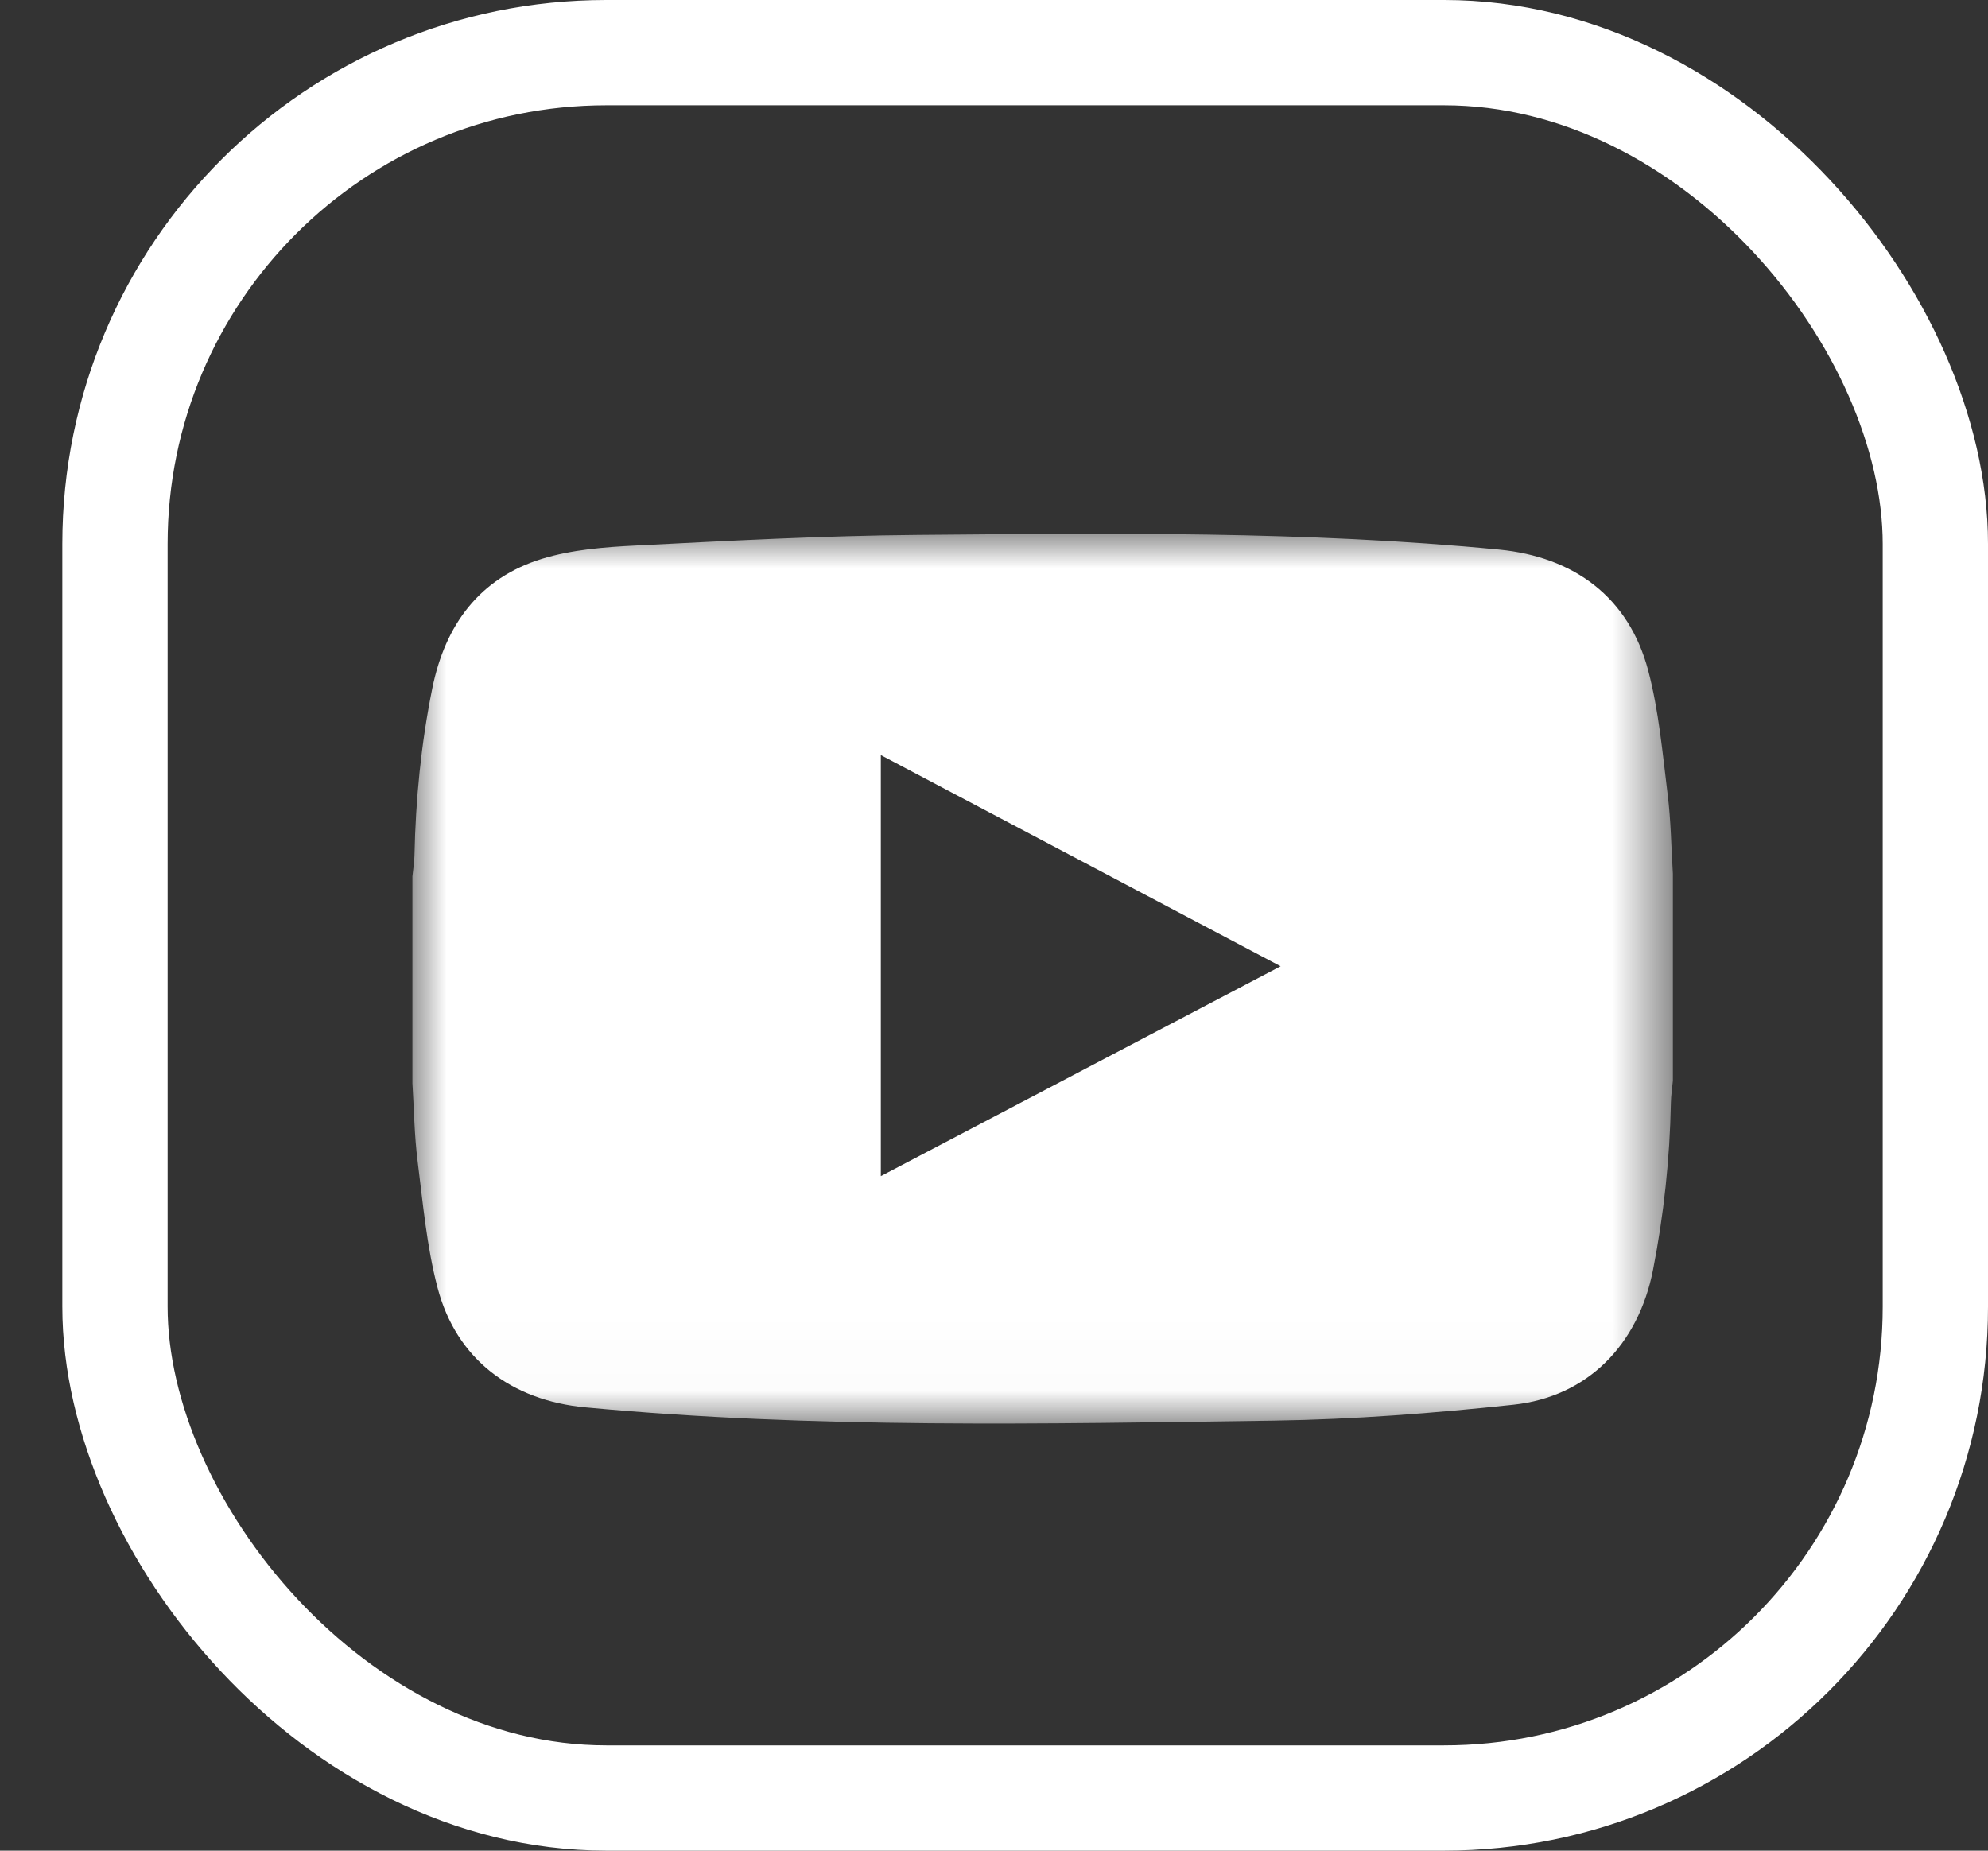
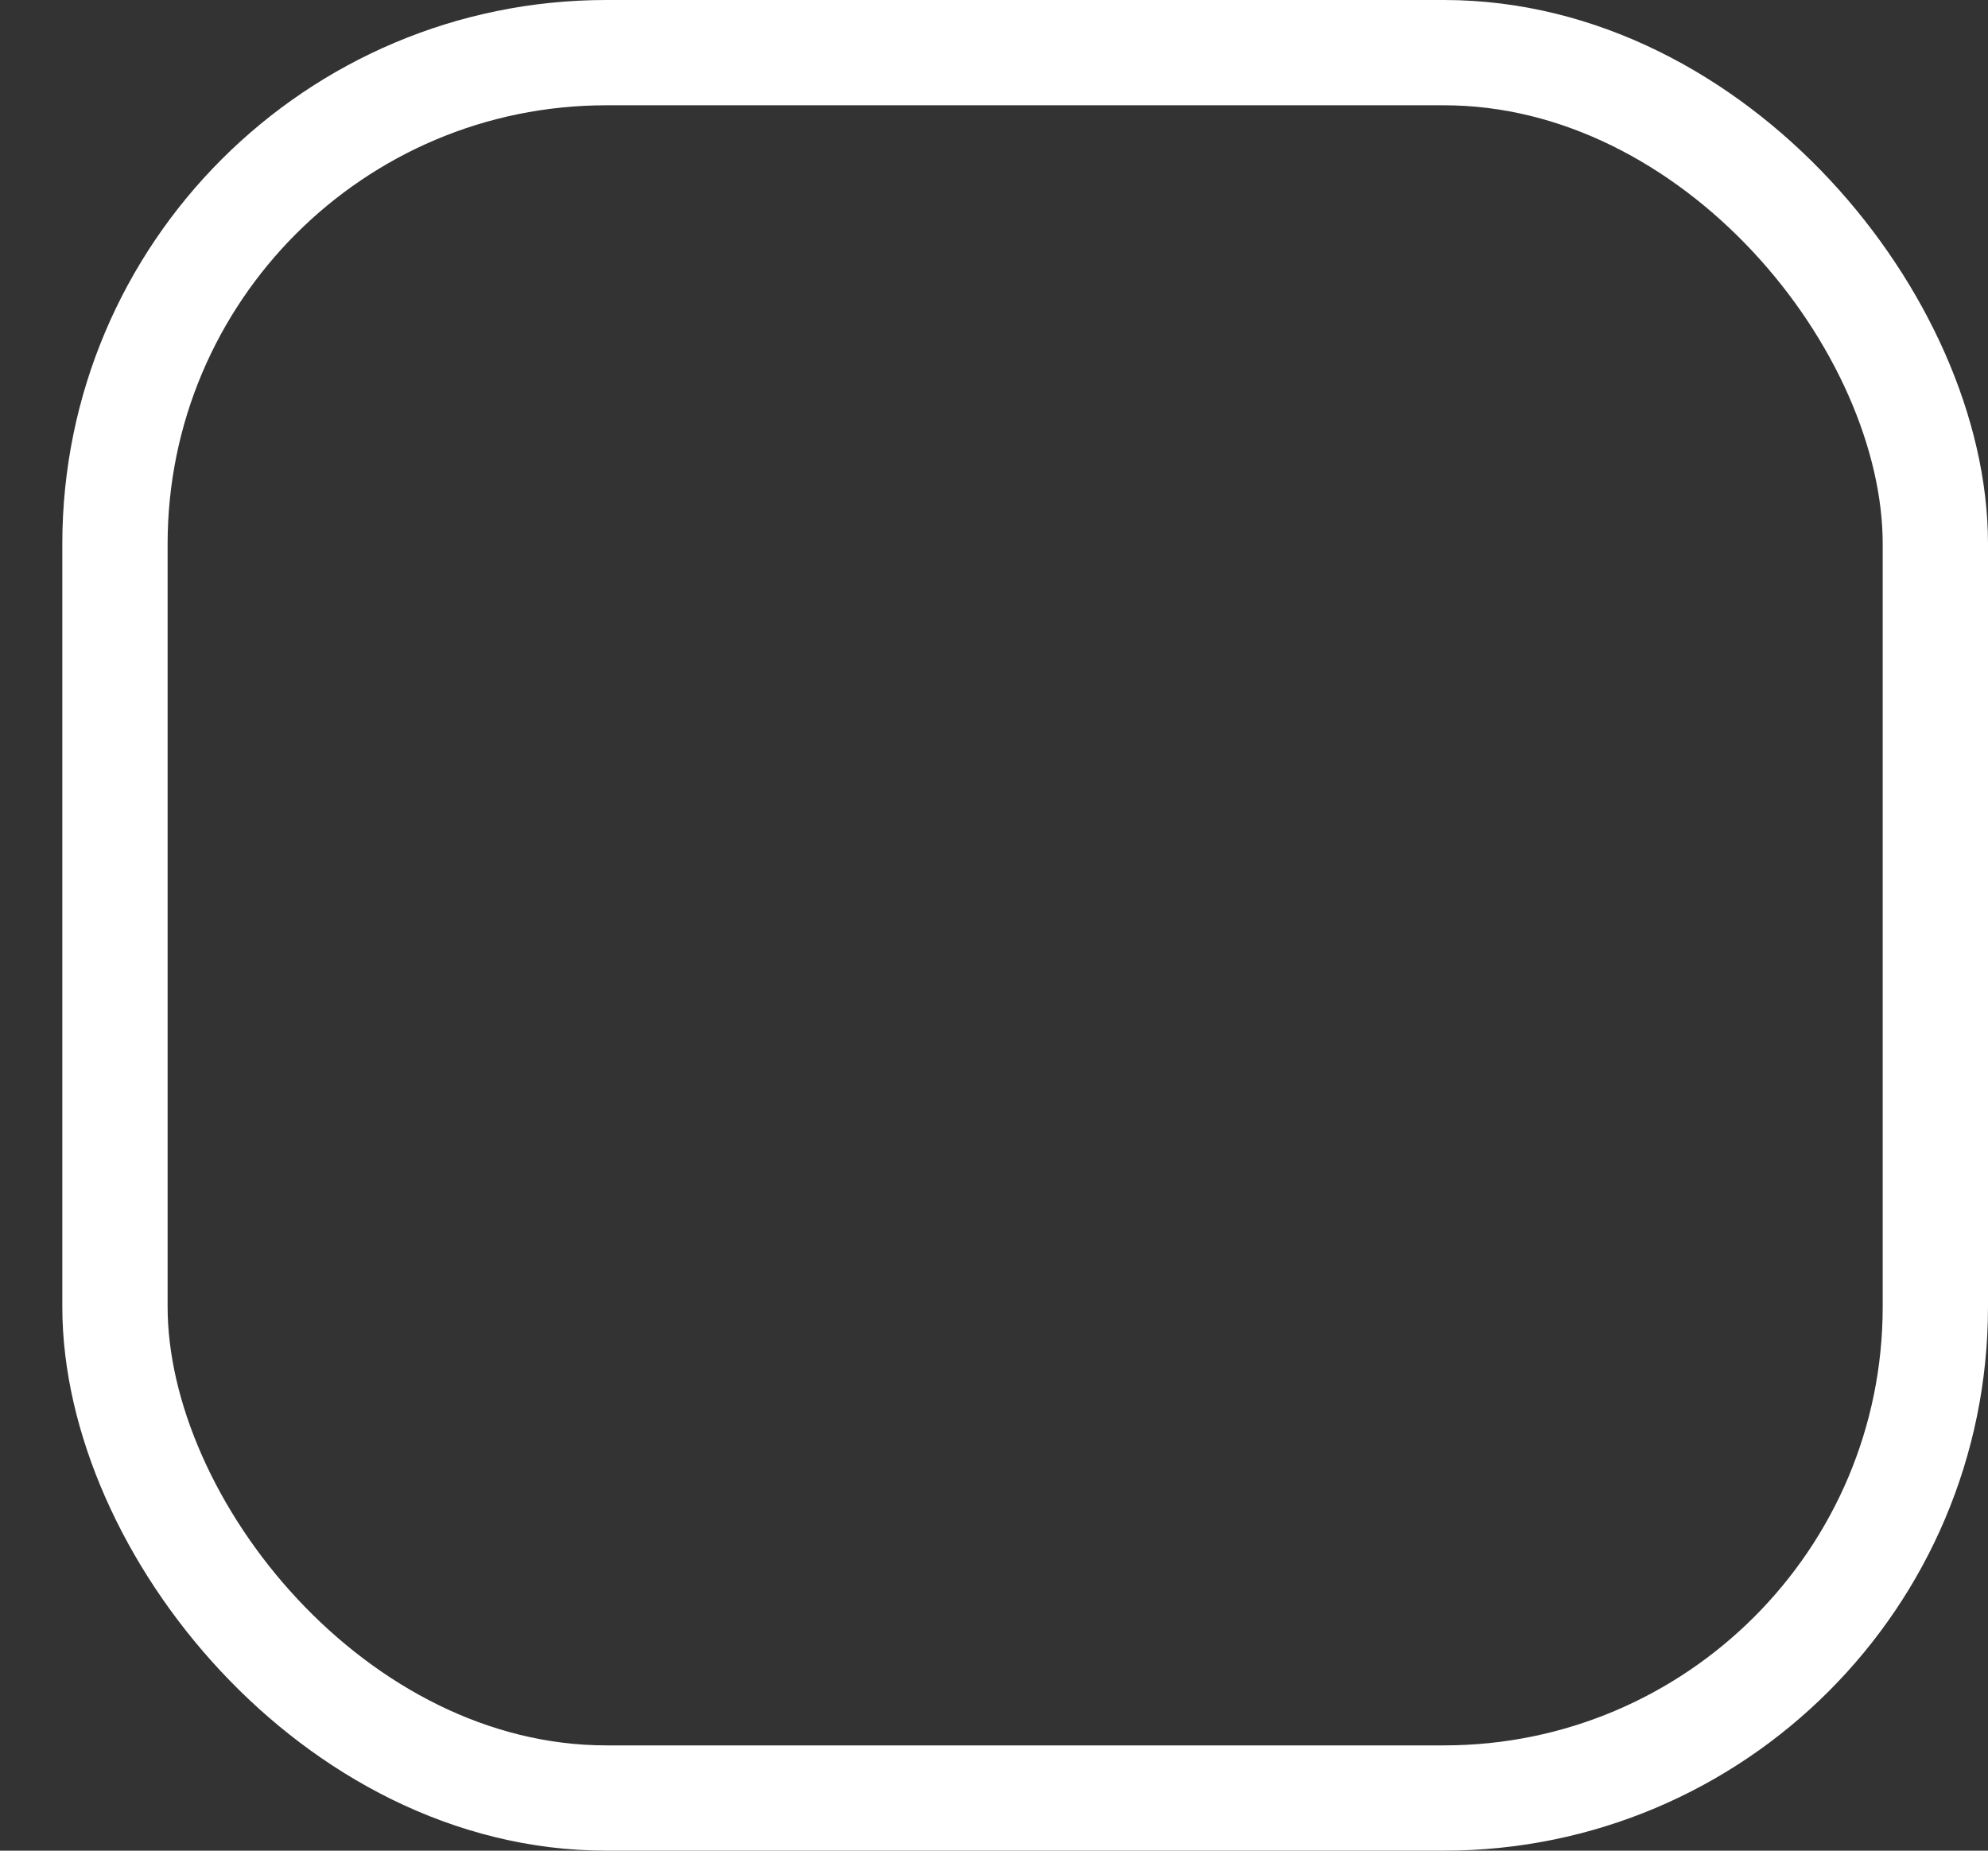
<svg xmlns="http://www.w3.org/2000/svg" xmlns:xlink="http://www.w3.org/1999/xlink" width="29px" height="27px" viewBox="0 0 29 27" version="1.1">
  <rect x="0" y="0" width="29" height="27" fill="#333333" stroke="none" />
  <title>Group 8</title>
  <desc>Created with Sketch.</desc>
  <defs>
    <polygon id="path-1" points="0 0 18.387 0 18.387 12.981 0 12.981" />
  </defs>
  <g id="Principal" stroke="none" stroke-width="1" fill="none" fill-rule="evenodd">
    <g id="Directorio" transform="translate(-984, -2822)">
      <g id="Group-14-Copy-4" transform="translate(0, 2078)">
        <g id="Group-6" transform="translate(918, 744)">
          <g id="Group-8" transform="translate(66, 0)">
            <rect id="Rectangle-5-Copy-2" stroke="#FFFFFF" stroke-width="1.536" x="1.677" y="0.768" width="26.555" height="25.464" rx="7.168" />
            <g id="Page-1" transform="translate(6.016, 7.788)">
              <mask id="mask-2" fill="white">
                <use xlink:href="#path-1" />
              </mask>
              <g id="Clip-2" />
-               <path d="M6.833,9.371 L6.833,3.228 C8.782,4.257 10.707,5.274 12.665,6.309 C10.704,7.338 8.778,8.35 6.833,9.371 M18.311,3.804 C18.236,3.198 18.182,2.583 18.028,1.997 C17.744,0.922 16.943,0.336 15.85,0.23 C13.025,-0.043 10.194,-0.008 7.364,0.016 C5.995,0.027 4.625,0.102 3.257,0.171 C2.799,0.194 2.328,0.231 1.893,0.364 C0.981,0.644 0.477,1.326 0.289,2.259 C0.127,3.063 0.047,3.875 0.03,4.694 C0.028,4.795 0.01,4.896 0,4.997 L0,8.015 C0.024,8.394 0.028,8.776 0.076,9.153 C0.154,9.77 0.209,10.397 0.366,10.996 C0.642,12.047 1.449,12.643 2.521,12.744 C5.865,13.059 9.217,12.985 12.568,12.938 C13.732,12.921 14.899,12.83 16.058,12.706 C17.146,12.591 17.885,11.826 18.098,10.736 C18.255,9.932 18.342,9.121 18.358,8.302 C18.36,8.194 18.377,8.086 18.387,7.979 L18.387,4.961 C18.363,4.575 18.359,4.187 18.311,3.804" id="Fill-1" fill="#FFFFFF" mask="url(#mask-2)" />
            </g>
          </g>
        </g>
      </g>
    </g>
  </g>
</svg>